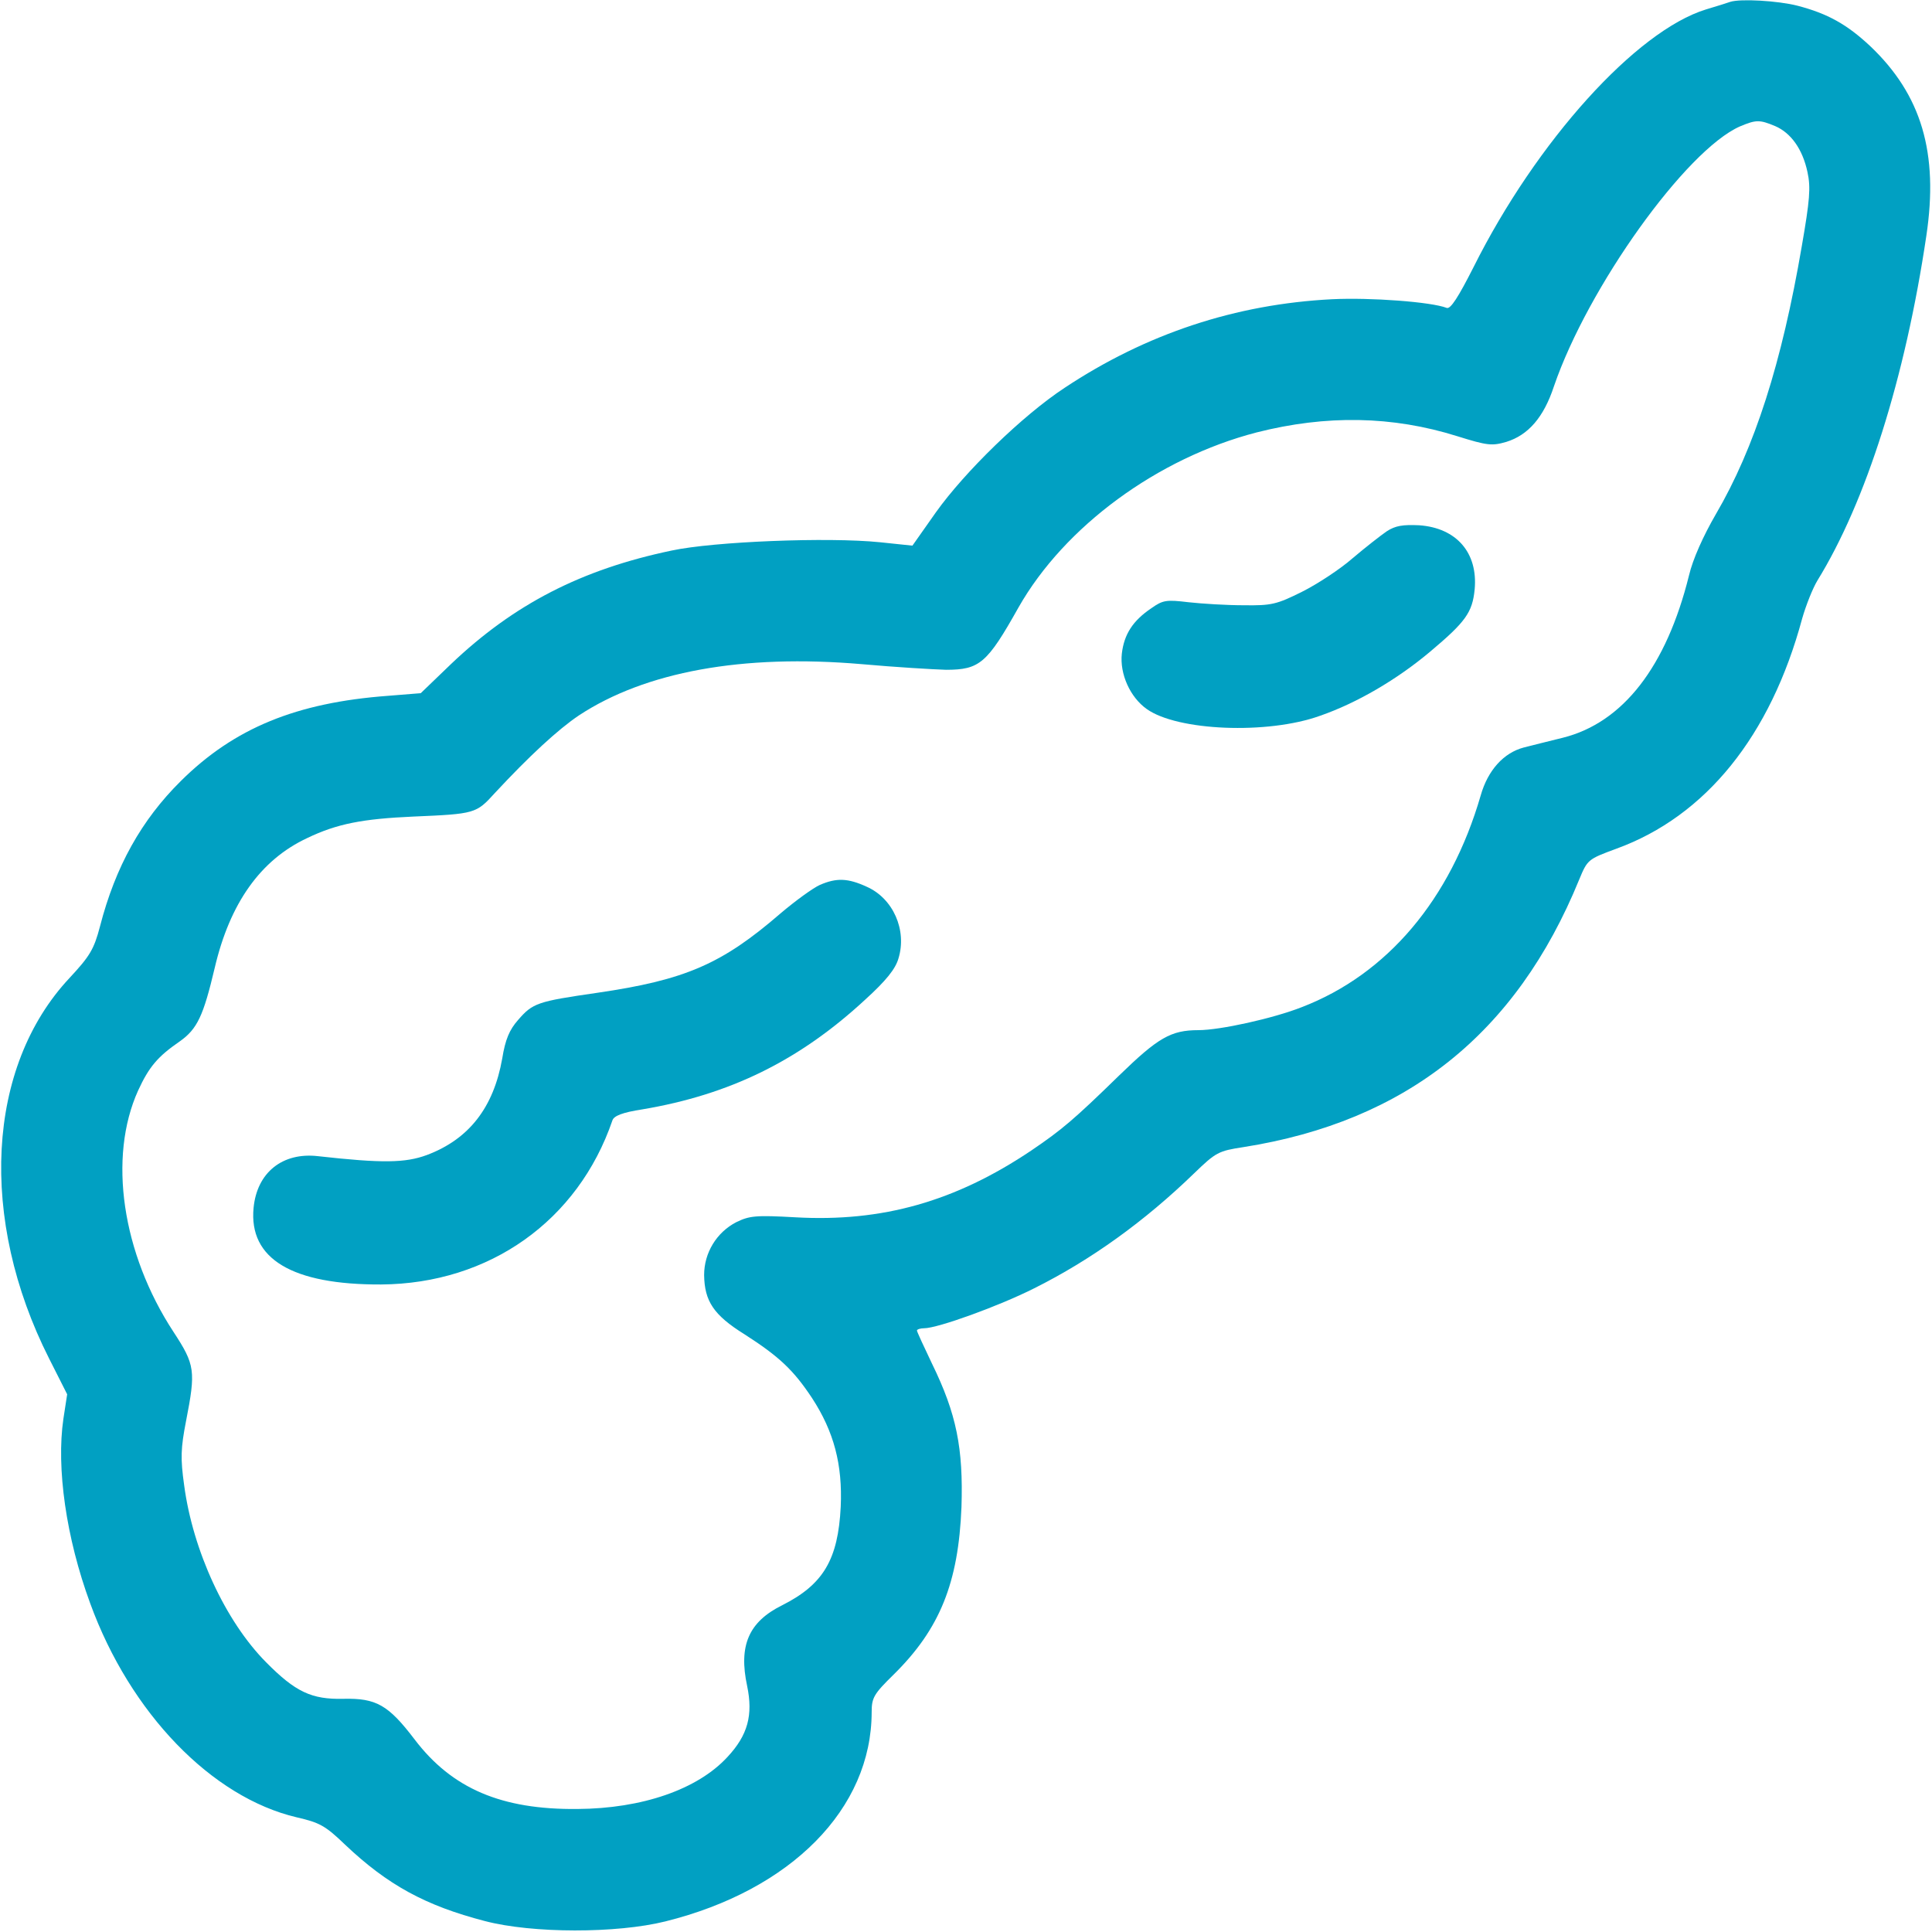
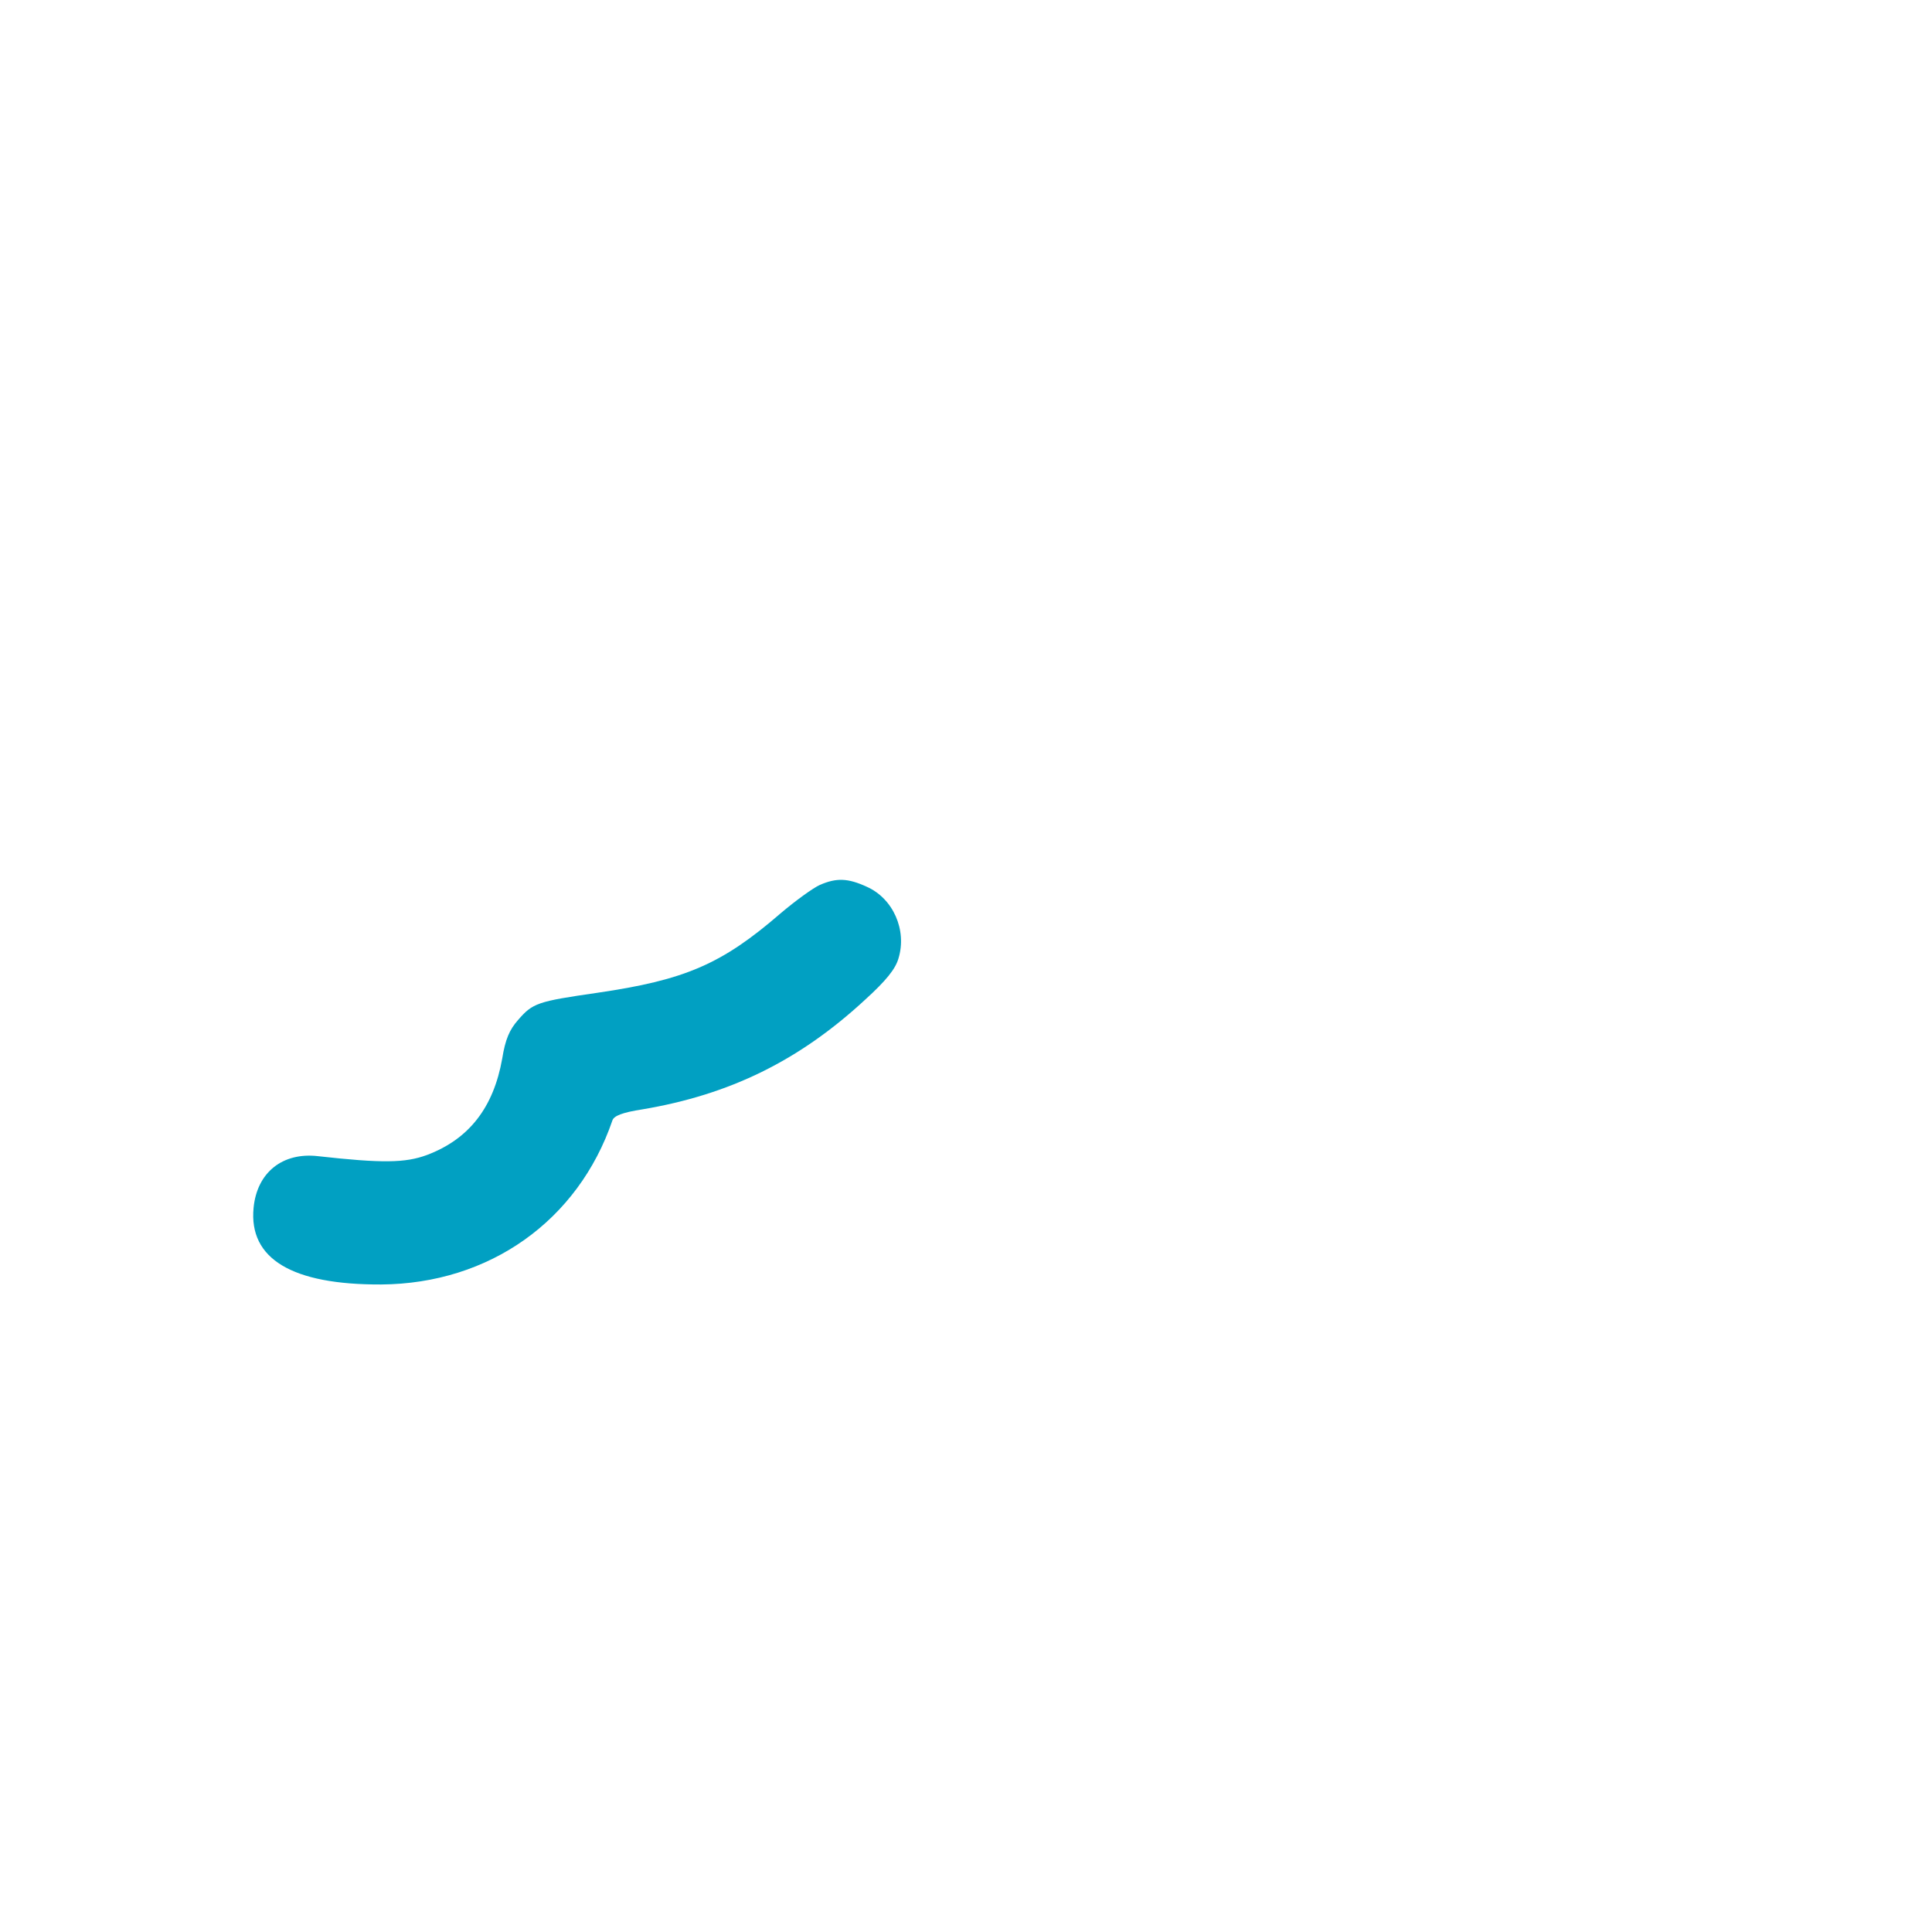
<svg xmlns="http://www.w3.org/2000/svg" width="100%" height="100%" viewBox="0 0 300 300" version="1.1" xml:space="preserve" style="fill-rule:evenodd;clip-rule:evenodd;stroke-linejoin:round;stroke-miterlimit:2;">
  <g>
-     <path d="M268.652,0.293c-0.293,0.117 -1.992,0.645 -3.75,1.172c-10.839,3.34 -26.308,20.449 -36.093,40.019c-2.344,4.629 -3.575,6.563 -4.161,6.329c-2.402,-0.938 -11.835,-1.641 -17.812,-1.348c-14.941,0.762 -28.828,5.332 -41.543,13.769c-6.504,4.278 -15.469,13.008 -19.98,19.336l-3.633,5.157l-5.039,-0.528c-8.028,-0.82 -25.782,-0.117 -32.344,1.289c-14.004,2.93 -24.492,8.321 -34.277,17.637l-4.688,4.512l-5.098,0.41c-14.179,1.055 -23.847,4.98 -32.168,13.242c-6.093,6.035 -10.136,13.242 -12.539,22.559c-0.937,3.574 -1.582,4.629 -4.746,8.027c-12.89,13.77 -14.121,37.383 -3.164,59.063l2.813,5.566l-0.586,3.809c-1.114,7.617 0.41,18.457 4.16,28.652c6.211,17.051 18.867,30.117 32.051,33.223c3.574,0.82 4.453,1.289 7.558,4.277c6.563,6.211 12.422,9.433 21.68,11.836c7.383,1.933 20.449,1.933 28.008,0.058c19.57,-4.863 32.051,-17.519 32.051,-32.519c-0,-2.227 0.351,-2.813 3.398,-5.801c7.207,-7.09 10.078,-14.297 10.547,-26.016c0.293,-9.14 -0.762,-14.472 -4.57,-22.265c-1.289,-2.695 -2.344,-4.981 -2.344,-5.156c-0,-0.176 0.527,-0.352 1.113,-0.352c2.109,0 11.66,-3.457 17.109,-6.211c8.79,-4.394 17.11,-10.371 24.844,-17.871c3.34,-3.223 3.75,-3.457 7.617,-4.043c25.254,-3.984 42.364,-17.578 52.149,-41.543c1.289,-3.105 1.348,-3.164 5.801,-4.805c13.828,-5.039 23.906,-17.461 28.828,-35.742c0.586,-2.051 1.64,-4.687 2.344,-5.859c7.558,-12.246 13.652,-31.465 16.933,-53.555c1.934,-12.891 -0.762,-21.914 -8.73,-29.473c-3.575,-3.339 -6.563,-5.039 -11.309,-6.269c-2.988,-0.762 -8.848,-1.113 -10.43,-0.586Zm6.973,19.277c2.461,1.055 4.277,3.575 5.039,7.149c0.527,2.402 0.352,4.394 -0.879,11.484c-3.105,18.164 -7.324,31.348 -13.359,41.66c-1.934,3.34 -3.574,6.973 -4.16,9.492c-3.516,14.18 -10.254,22.852 -19.571,25.196c-2.168,0.527 -4.922,1.23 -6.093,1.523c-3.106,0.821 -5.567,3.516 -6.68,7.442c-4.688,16.172 -14.531,27.773 -27.774,32.871c-4.453,1.758 -12.714,3.574 -16.054,3.574c-4.278,-0 -6.27,1.172 -12.305,7.031c-7.09,6.914 -8.906,8.438 -13.652,11.66c-11.778,7.911 -23.145,11.133 -36.621,10.371c-6.211,-0.351 -7.149,-0.234 -9.2,0.762c-3.046,1.582 -4.98,4.746 -4.98,8.203c0.059,4.043 1.465,6.211 6.269,9.2c5.391,3.457 7.618,5.566 10.489,9.902c3.398,5.215 4.746,10.312 4.453,16.875c-0.41,8.203 -2.695,12.07 -9.082,15.293c-5.215,2.578 -6.797,6.269 -5.449,12.539c0.937,4.512 0.117,7.617 -3.047,11.016c-4.629,5.039 -13.242,8.027 -23.321,8.085c-11.777,0.118 -19.453,-3.164 -25.253,-10.781c-4.102,-5.39 -5.977,-6.445 -11.075,-6.328c-4.922,0.117 -7.441,-1.055 -12.011,-5.684c-6.329,-6.386 -11.368,-17.343 -12.715,-27.48c-0.586,-4.16 -0.528,-5.742 0.293,-9.961c1.523,-7.793 1.406,-8.73 -1.934,-13.828c-8.027,-12.246 -10.195,-27.129 -5.508,-37.5c1.7,-3.691 3.047,-5.273 6.446,-7.617c2.754,-1.934 3.691,-3.985 5.449,-11.426c2.344,-10.02 7.09,-16.758 14.355,-20.156c4.629,-2.227 8.614,-2.989 16.465,-3.34c9.61,-0.41 9.785,-0.469 12.656,-3.633c5.391,-5.801 9.844,-9.902 13.067,-12.07c10.312,-6.797 25.43,-9.551 43.887,-7.969c5.214,0.469 11.132,0.82 13.125,0.879c5.214,-0 6.386,-0.996 11.25,-9.668c7.148,-12.598 21.621,-23.203 36.972,-27.188c10.84,-2.753 21.094,-2.578 31.172,0.586c4.688,1.465 5.391,1.524 7.617,0.879c3.399,-1.054 5.801,-3.808 7.383,-8.613c5.274,-15.41 20.508,-36.68 28.887,-40.371c2.519,-1.055 3.047,-1.055 5.449,-0.059Z" style="fill:#01a0c2;fill-rule:nonzero;" />
-     <path d="M215.332,82.5c-0.937,0.645 -3.34,2.52 -5.273,4.16c-1.934,1.699 -5.508,4.043 -7.852,5.215c-3.984,1.992 -4.805,2.168 -9.082,2.109c-2.637,0 -6.445,-0.234 -8.555,-0.468c-3.457,-0.411 -3.984,-0.352 -5.8,0.937c-2.872,1.934 -4.219,4.043 -4.571,7.031c-0.351,3.164 1.289,6.797 3.867,8.614c4.747,3.398 18.75,3.984 26.895,1.054c5.742,-1.992 11.953,-5.625 17.109,-9.961c5.508,-4.629 6.563,-6.093 6.914,-9.668c0.528,-5.683 -2.812,-9.55 -8.613,-9.96c-2.519,-0.118 -3.691,0.058 -5.039,0.937Z" style="fill:#01a0c2;fill-rule:nonzero;" />
    <path d="M127.324,137.402c-1.054,0.469 -3.808,2.461 -6.152,4.453c-9.082,7.852 -14.766,10.313 -28.418,12.305c-9.316,1.348 -10.02,1.582 -12.305,4.219c-1.347,1.523 -1.992,3.047 -2.461,5.976c-1.347,7.618 -5.156,12.54 -11.718,15c-3.34,1.231 -6.915,1.29 -16.875,0.176c-5.508,-0.644 -9.493,2.52 -10.02,8.028c-0.762,7.91 5.977,11.953 19.805,11.894c16.816,-0.117 30.586,-9.902 35.918,-25.488c0.234,-0.703 1.582,-1.231 4.629,-1.699c13.593,-2.286 24.375,-7.559 34.628,-17.051c3.223,-2.93 4.688,-4.746 5.157,-6.387c1.347,-4.394 -0.821,-9.316 -4.922,-11.133c-2.93,-1.347 -4.688,-1.406 -7.266,-0.293Z" style="fill:#01a0c2;fill-rule:nonzero;" />
  </g>
</svg>